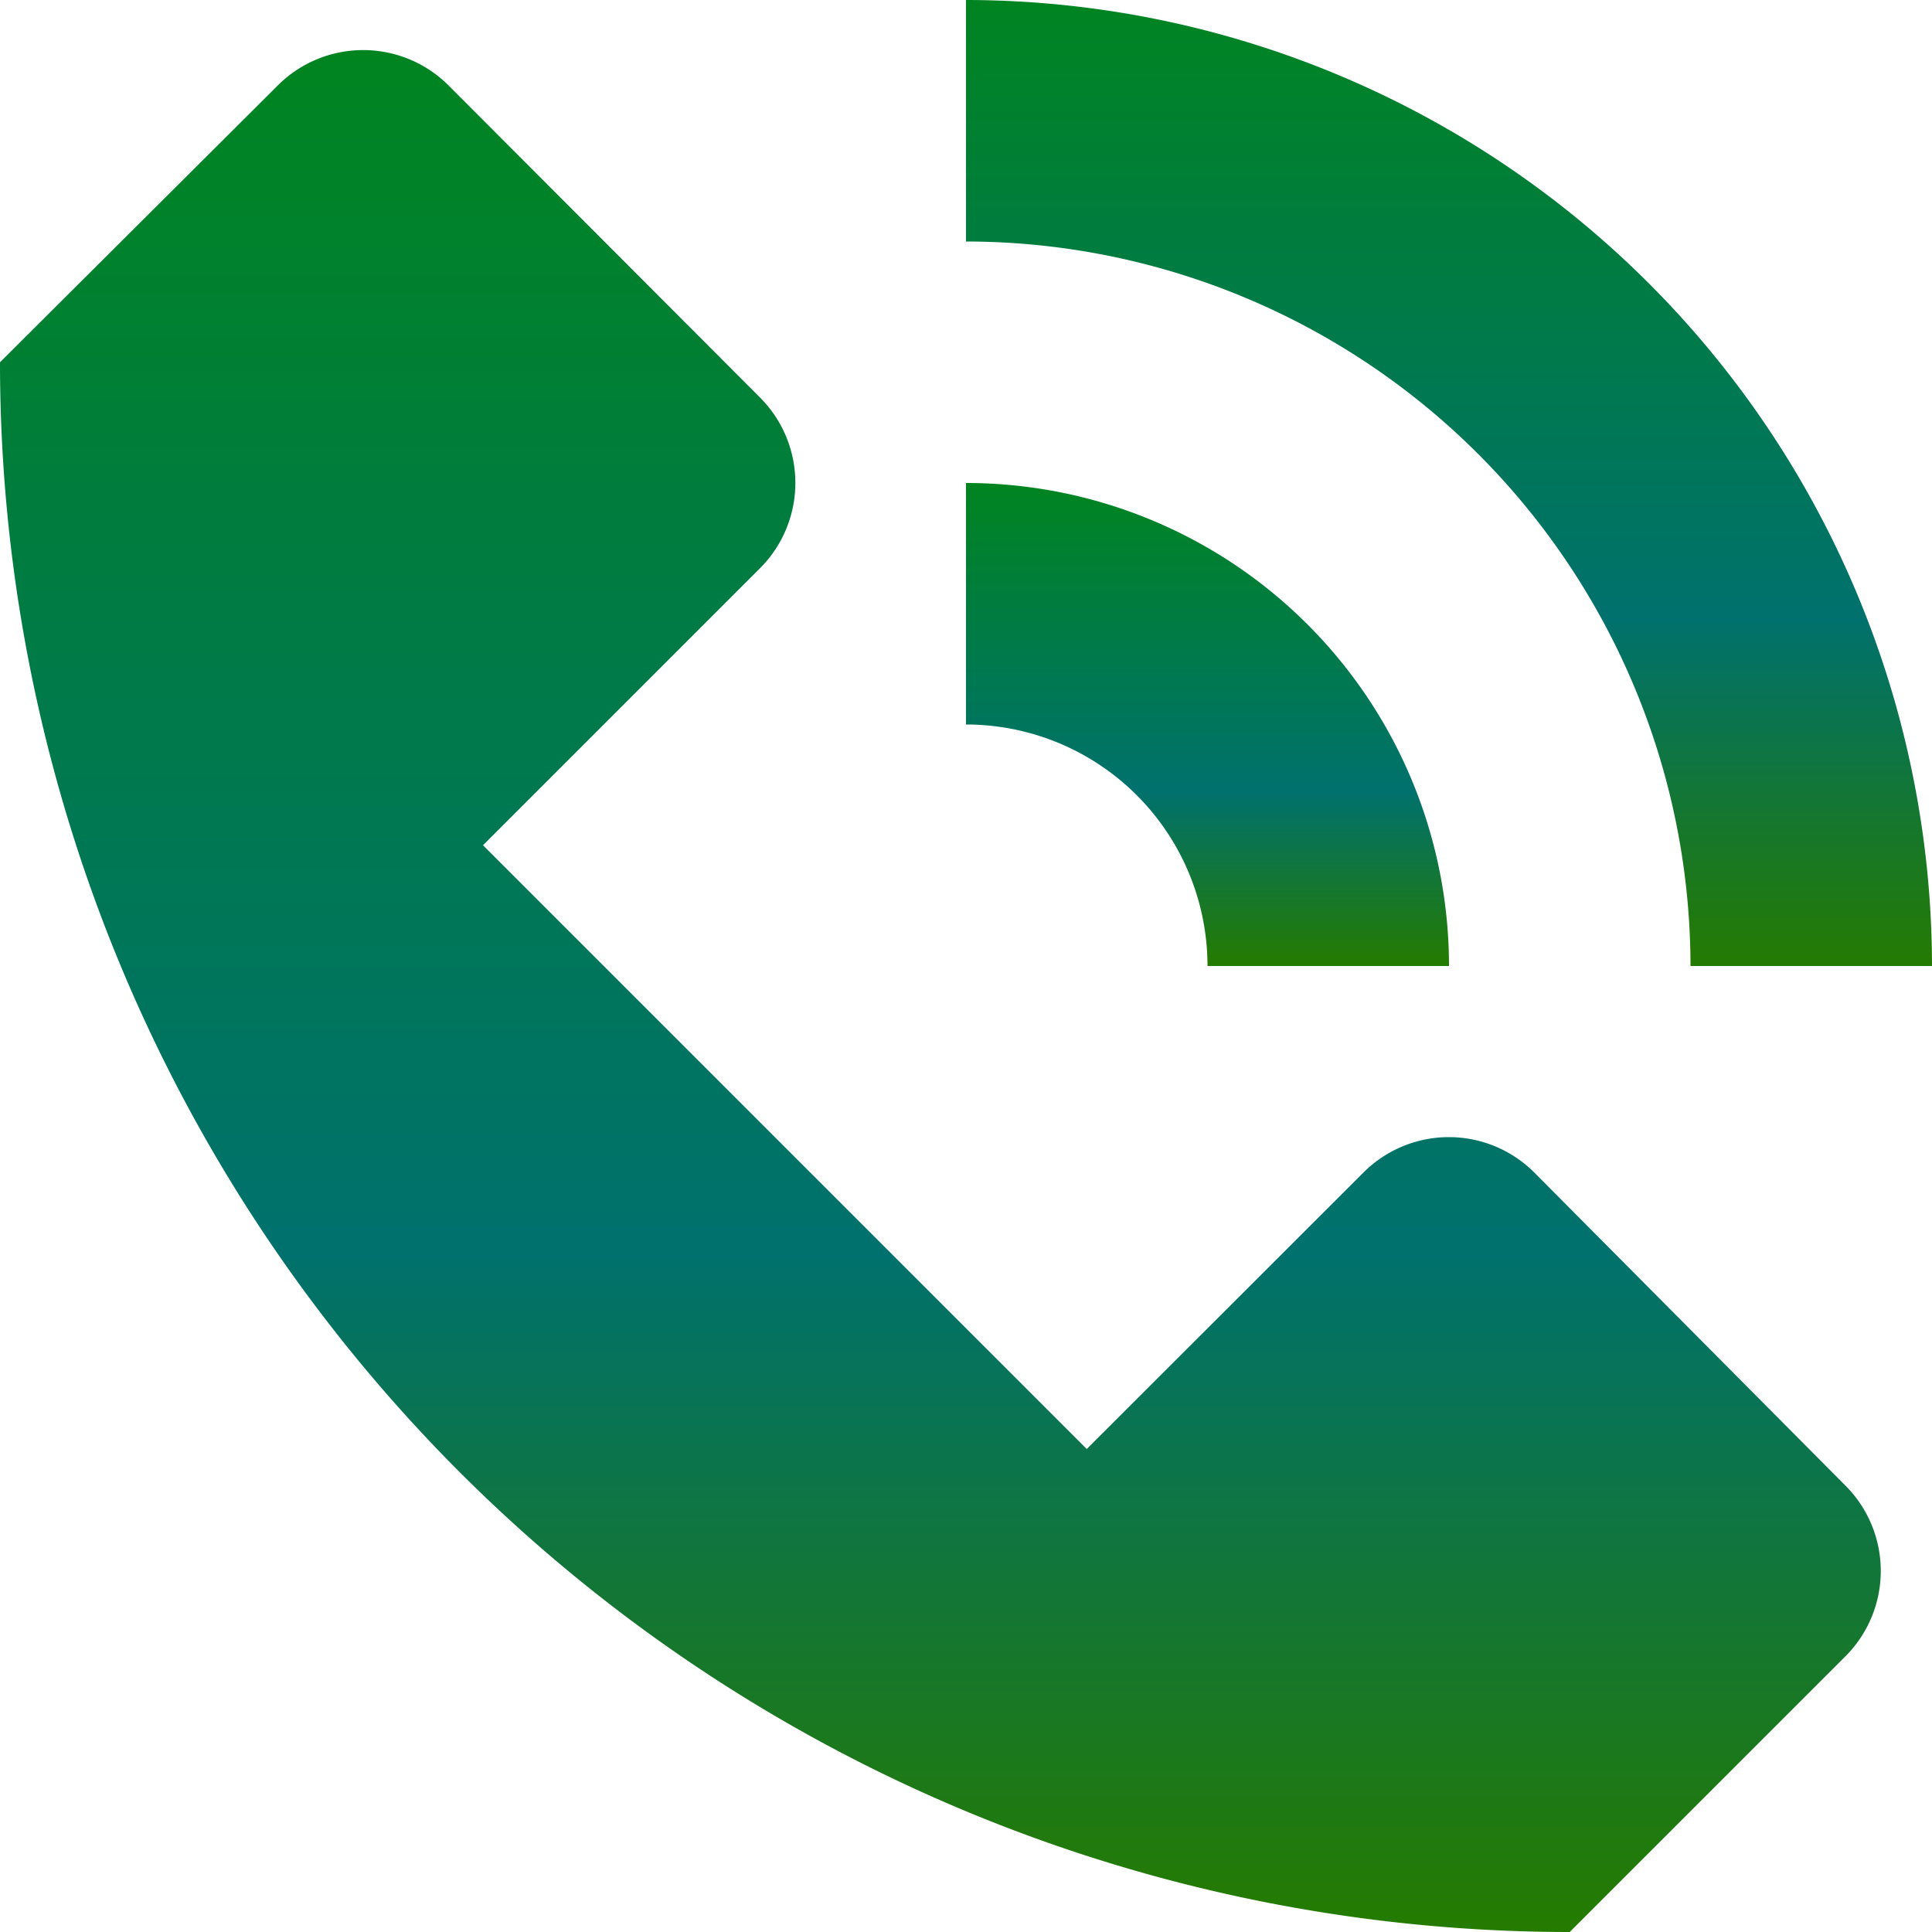
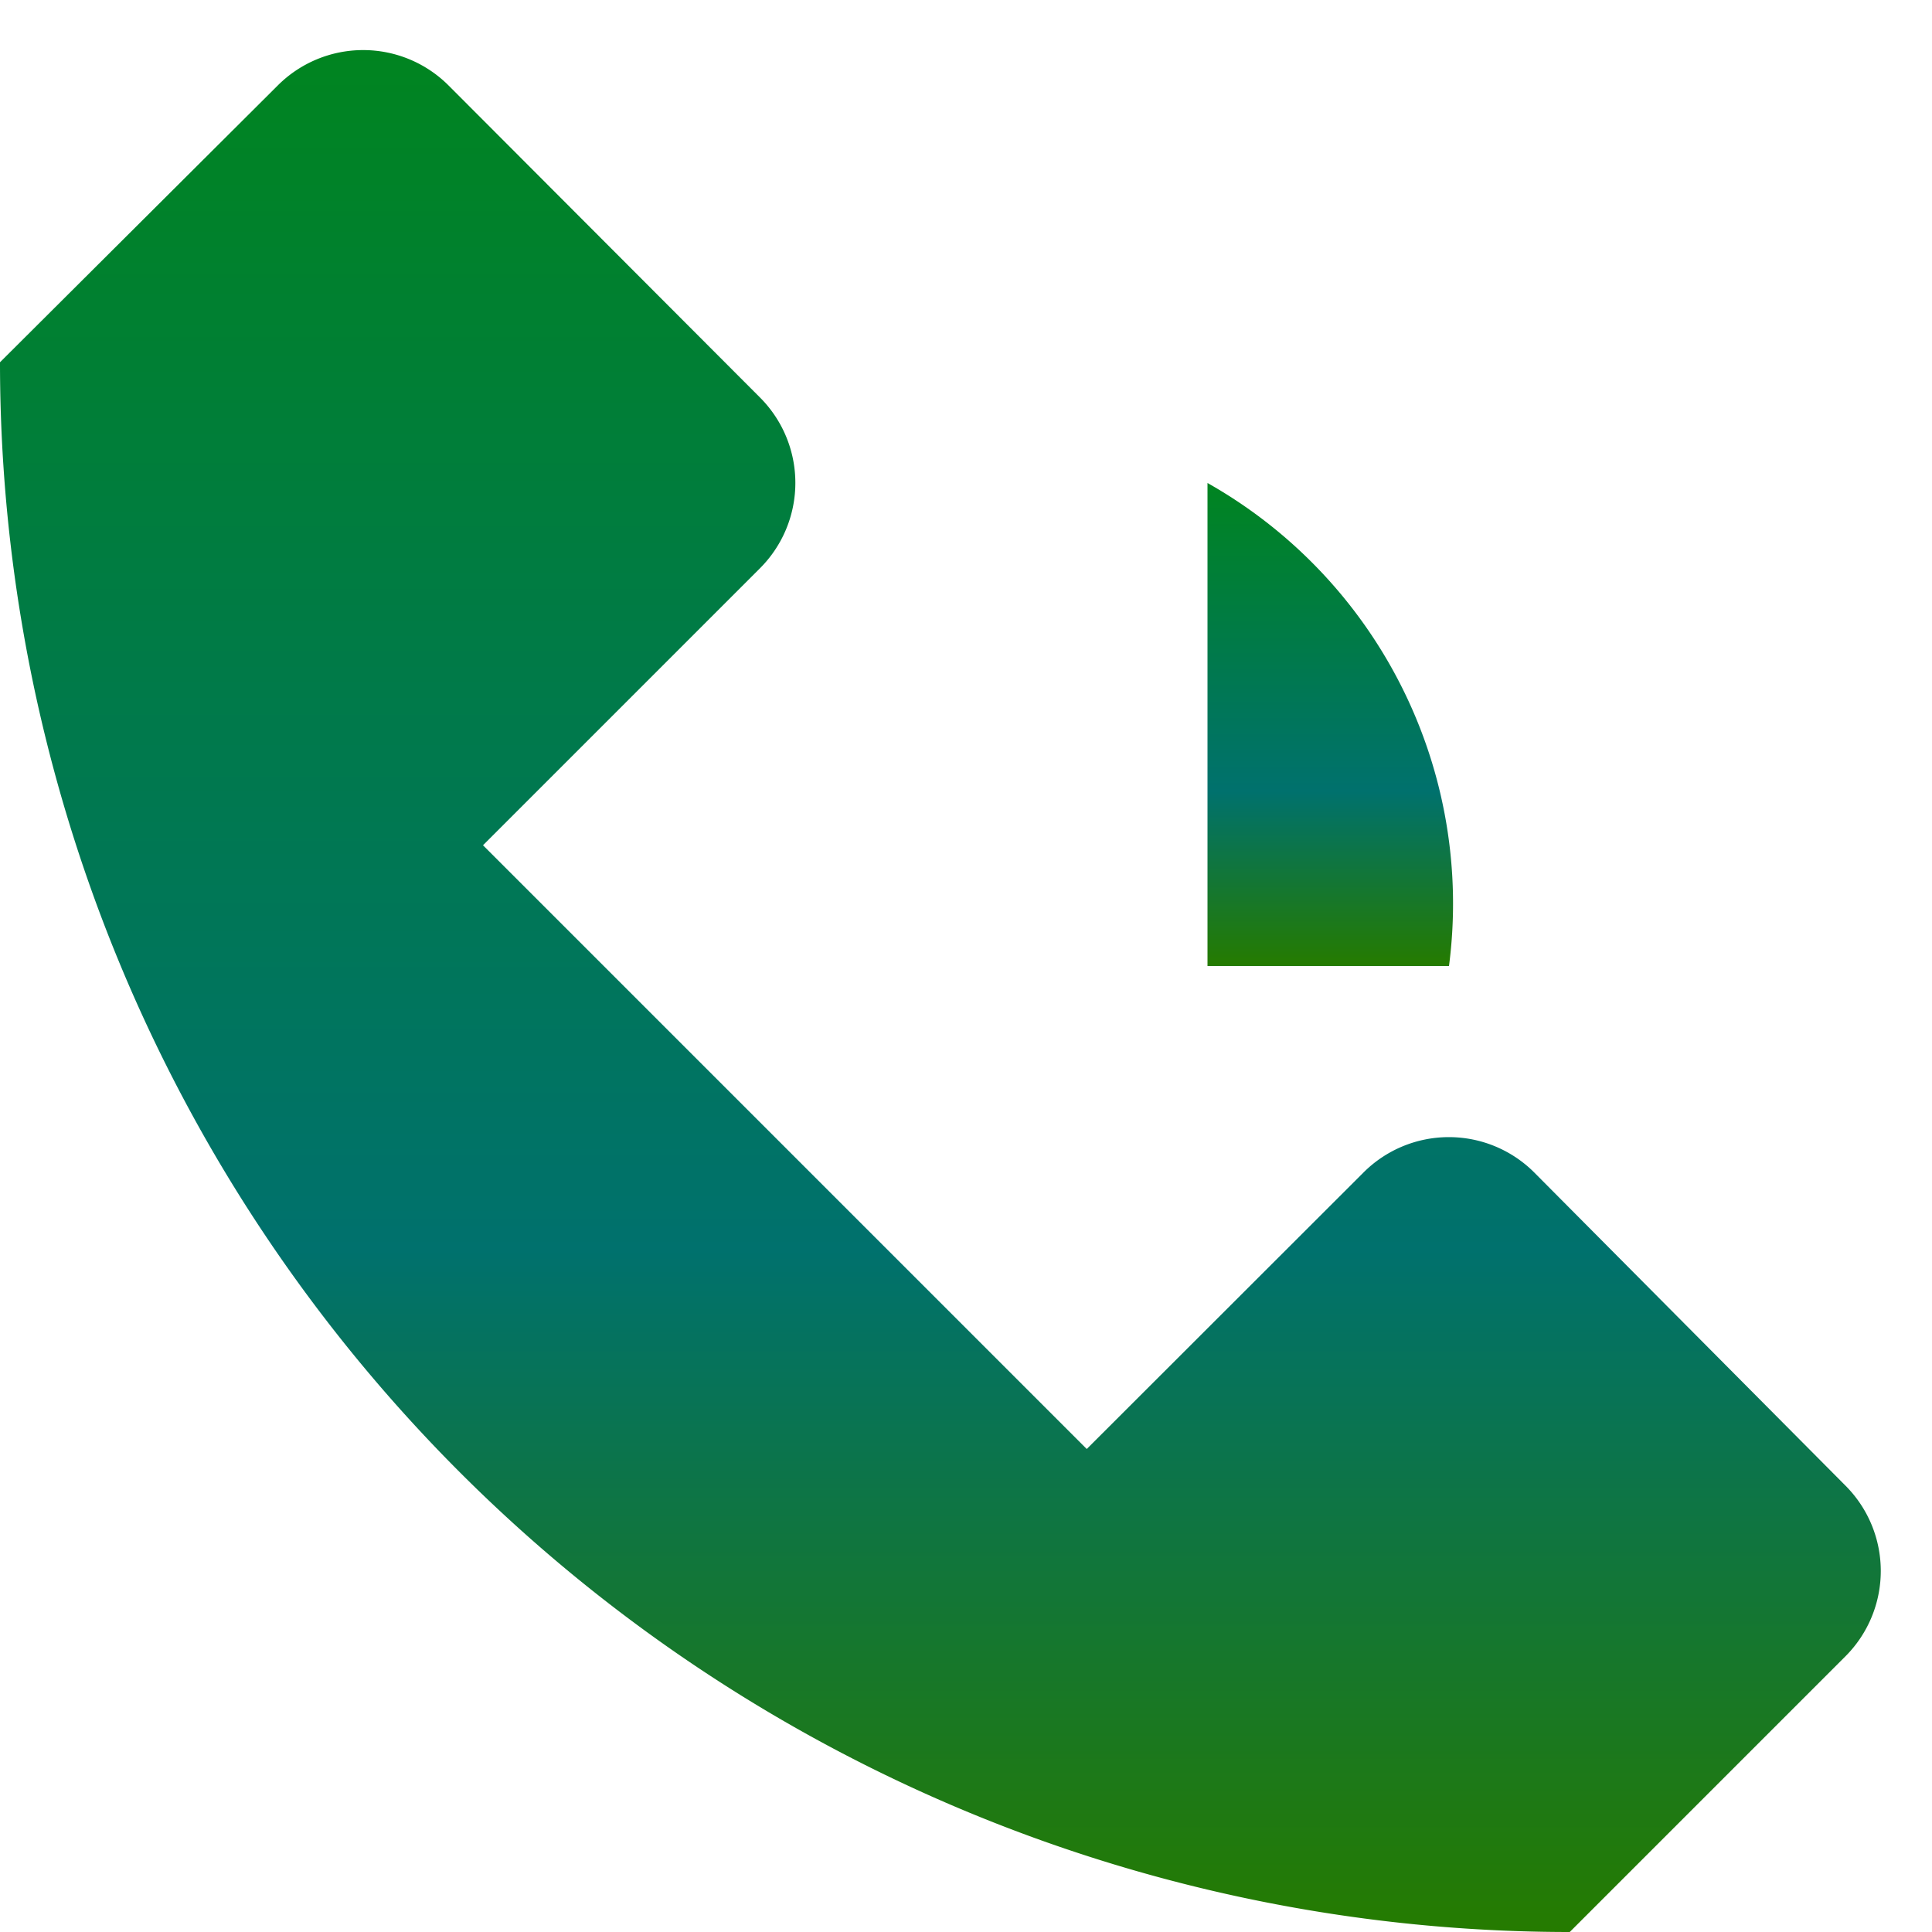
<svg xmlns="http://www.w3.org/2000/svg" id="Ikonka-7" width="16" height="16" viewBox="0 0 16 16">
  <defs>
    <linearGradient id="linear-gradient" x1="0.5" x2="0.5" y2="1" gradientUnits="objectBoundingBox">
      <stop offset="0" stop-color="#008420" />
      <stop offset="0.638" stop-color="#00716d" />
      <stop offset="1" stop-color="#257b00" />
    </linearGradient>
  </defs>
  <path id="Path_4" data-name="Path 4" d="M15.285,12.305,12.707,9.711a1,1,0,0,0-1.416,0L9,12,4,7,6.294,4.706a1,1,0,0,0,0-1.414L3.715.708A1,1,0,0,0,2.3.708L0,3,0,3A13,13,0,0,0,13,16l2.283-2.283A1,1,0,0,0,15.285,12.305Z" fill="url(#linear-gradient)" />
-   <path id="Path_5" data-name="Path 5" d="M16,8H14A6.006,6.006,0,0,0,8,2V0A8.009,8.009,0,0,1,16,8Z" fill="url(#linear-gradient)" />
-   <path id="Path_6" data-name="Path 6" d="M12,8H10A2,2,0,0,0,8,6V4A4,4,0,0,1,12,8Z" fill="url(#linear-gradient)" />
+   <path id="Path_6" data-name="Path 6" d="M12,8H10V4A4,4,0,0,1,12,8Z" fill="url(#linear-gradient)" />
</svg>